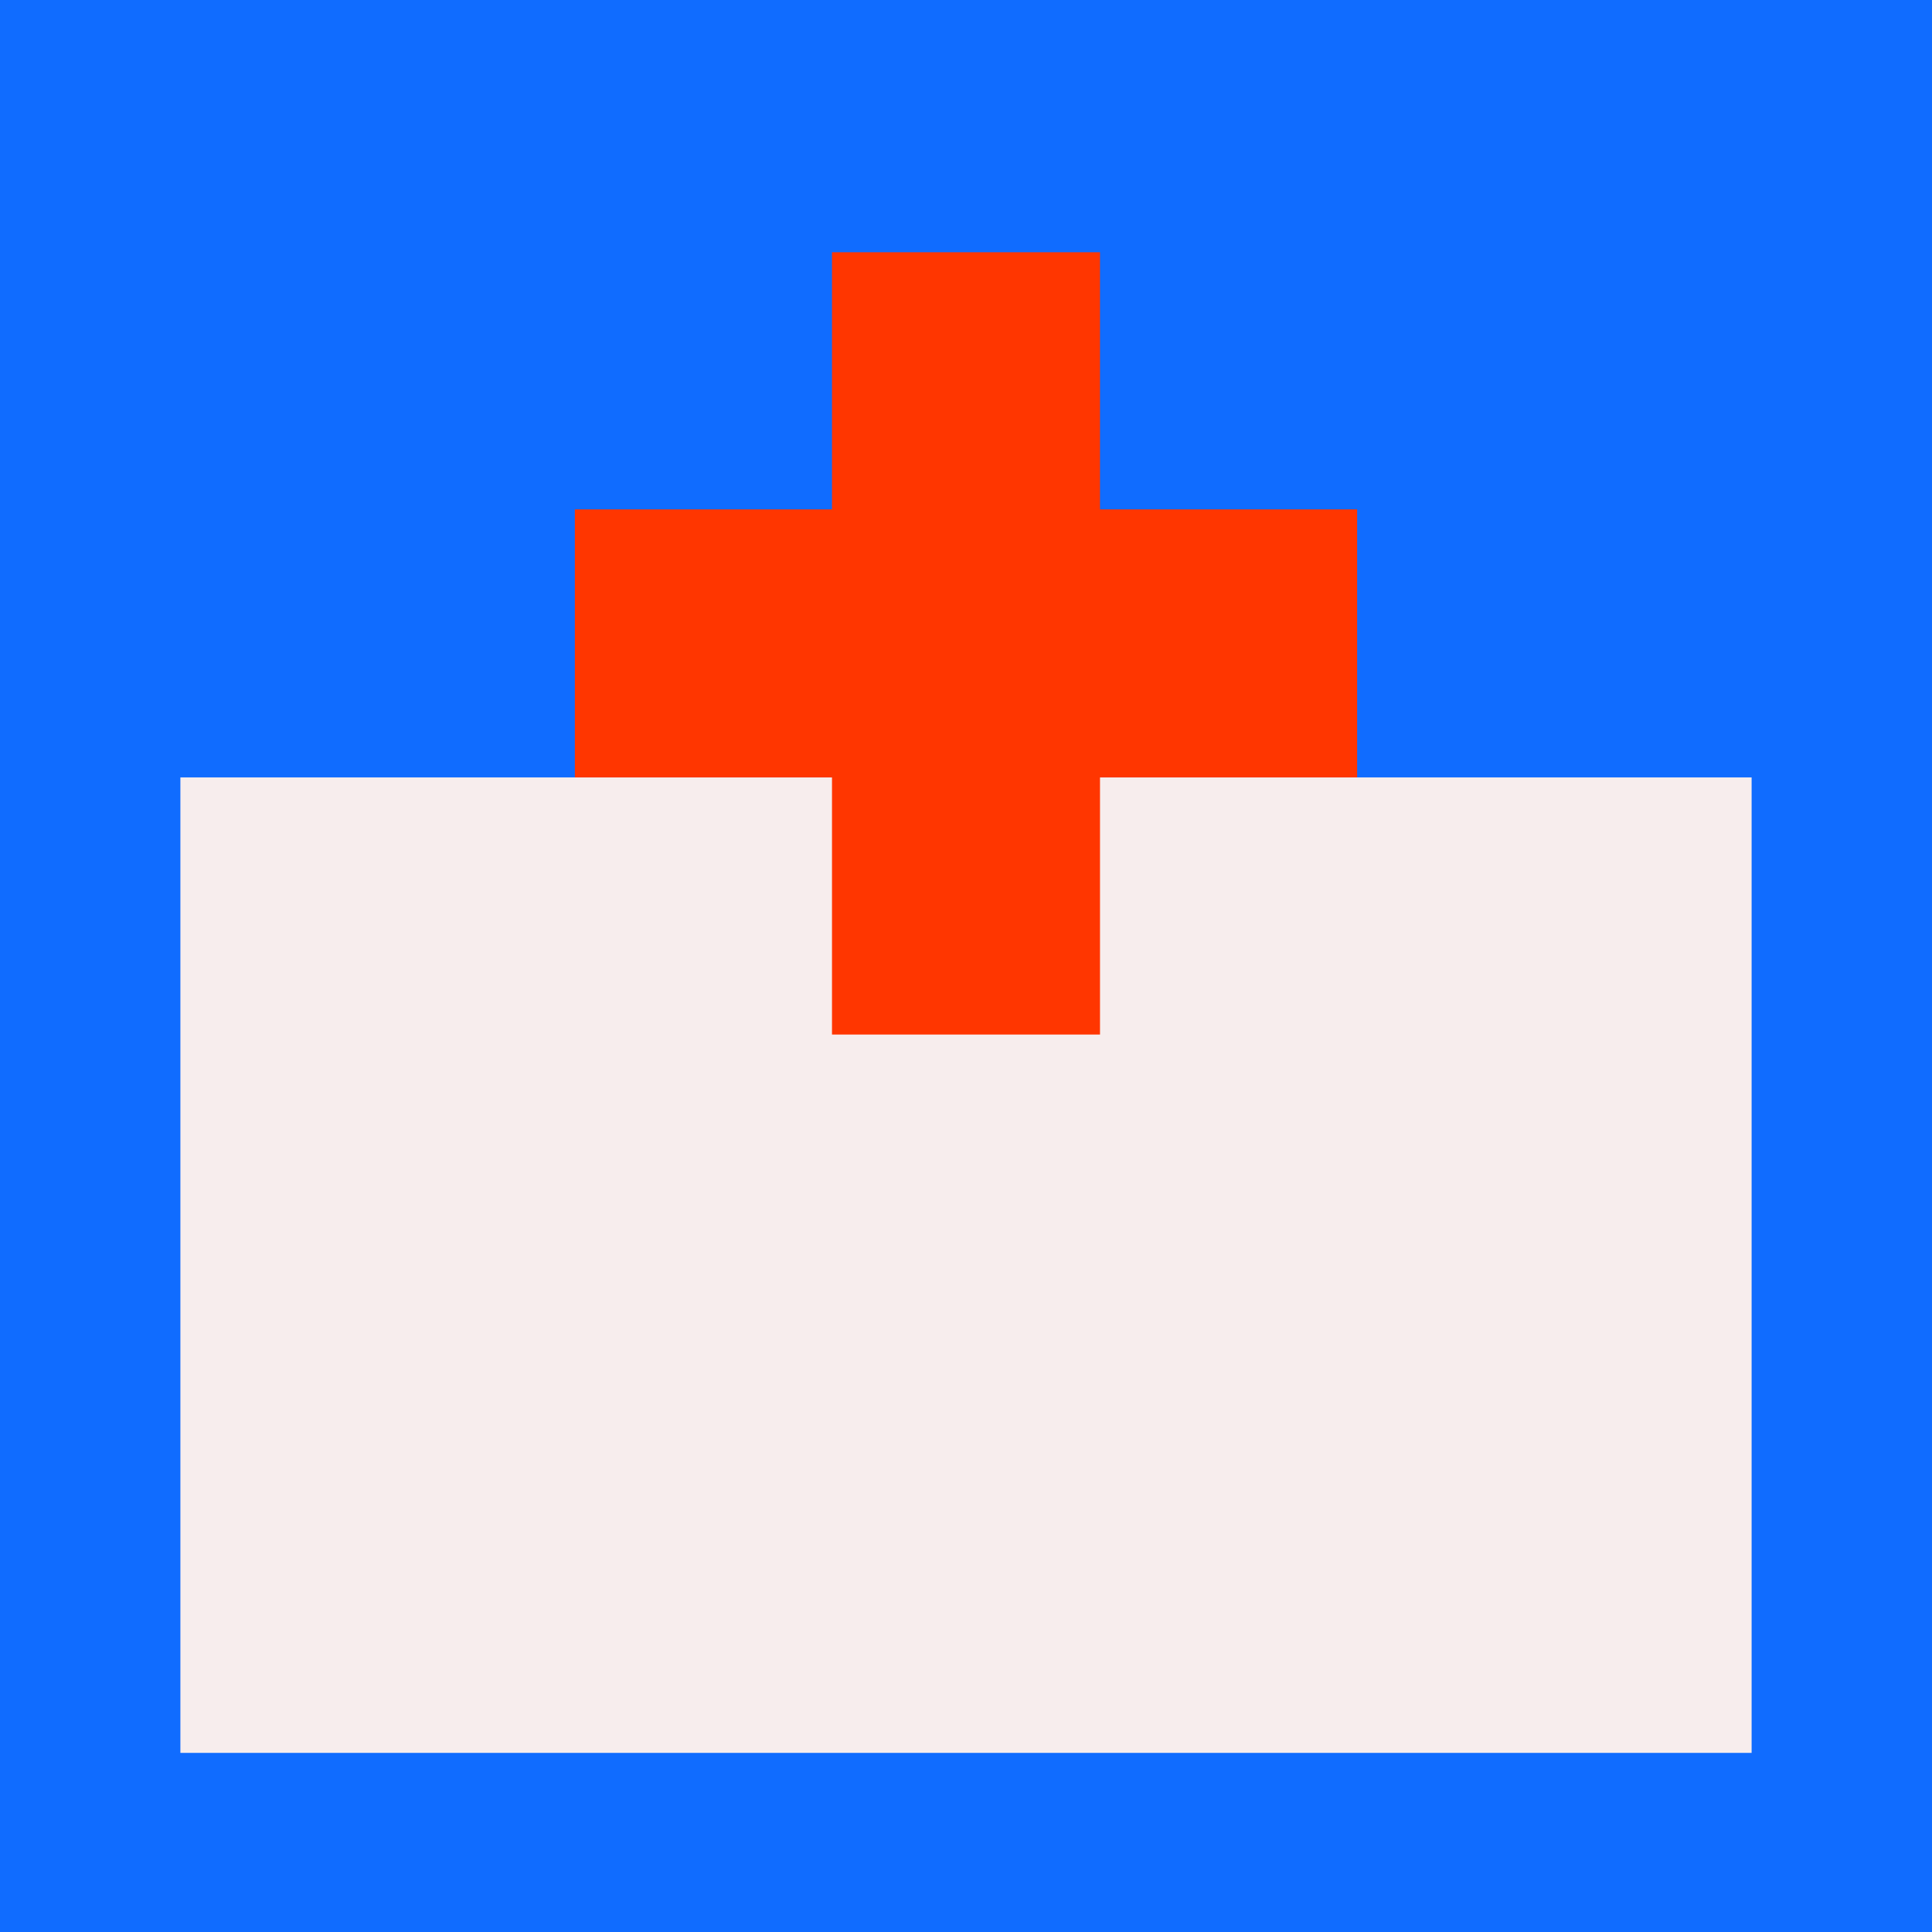
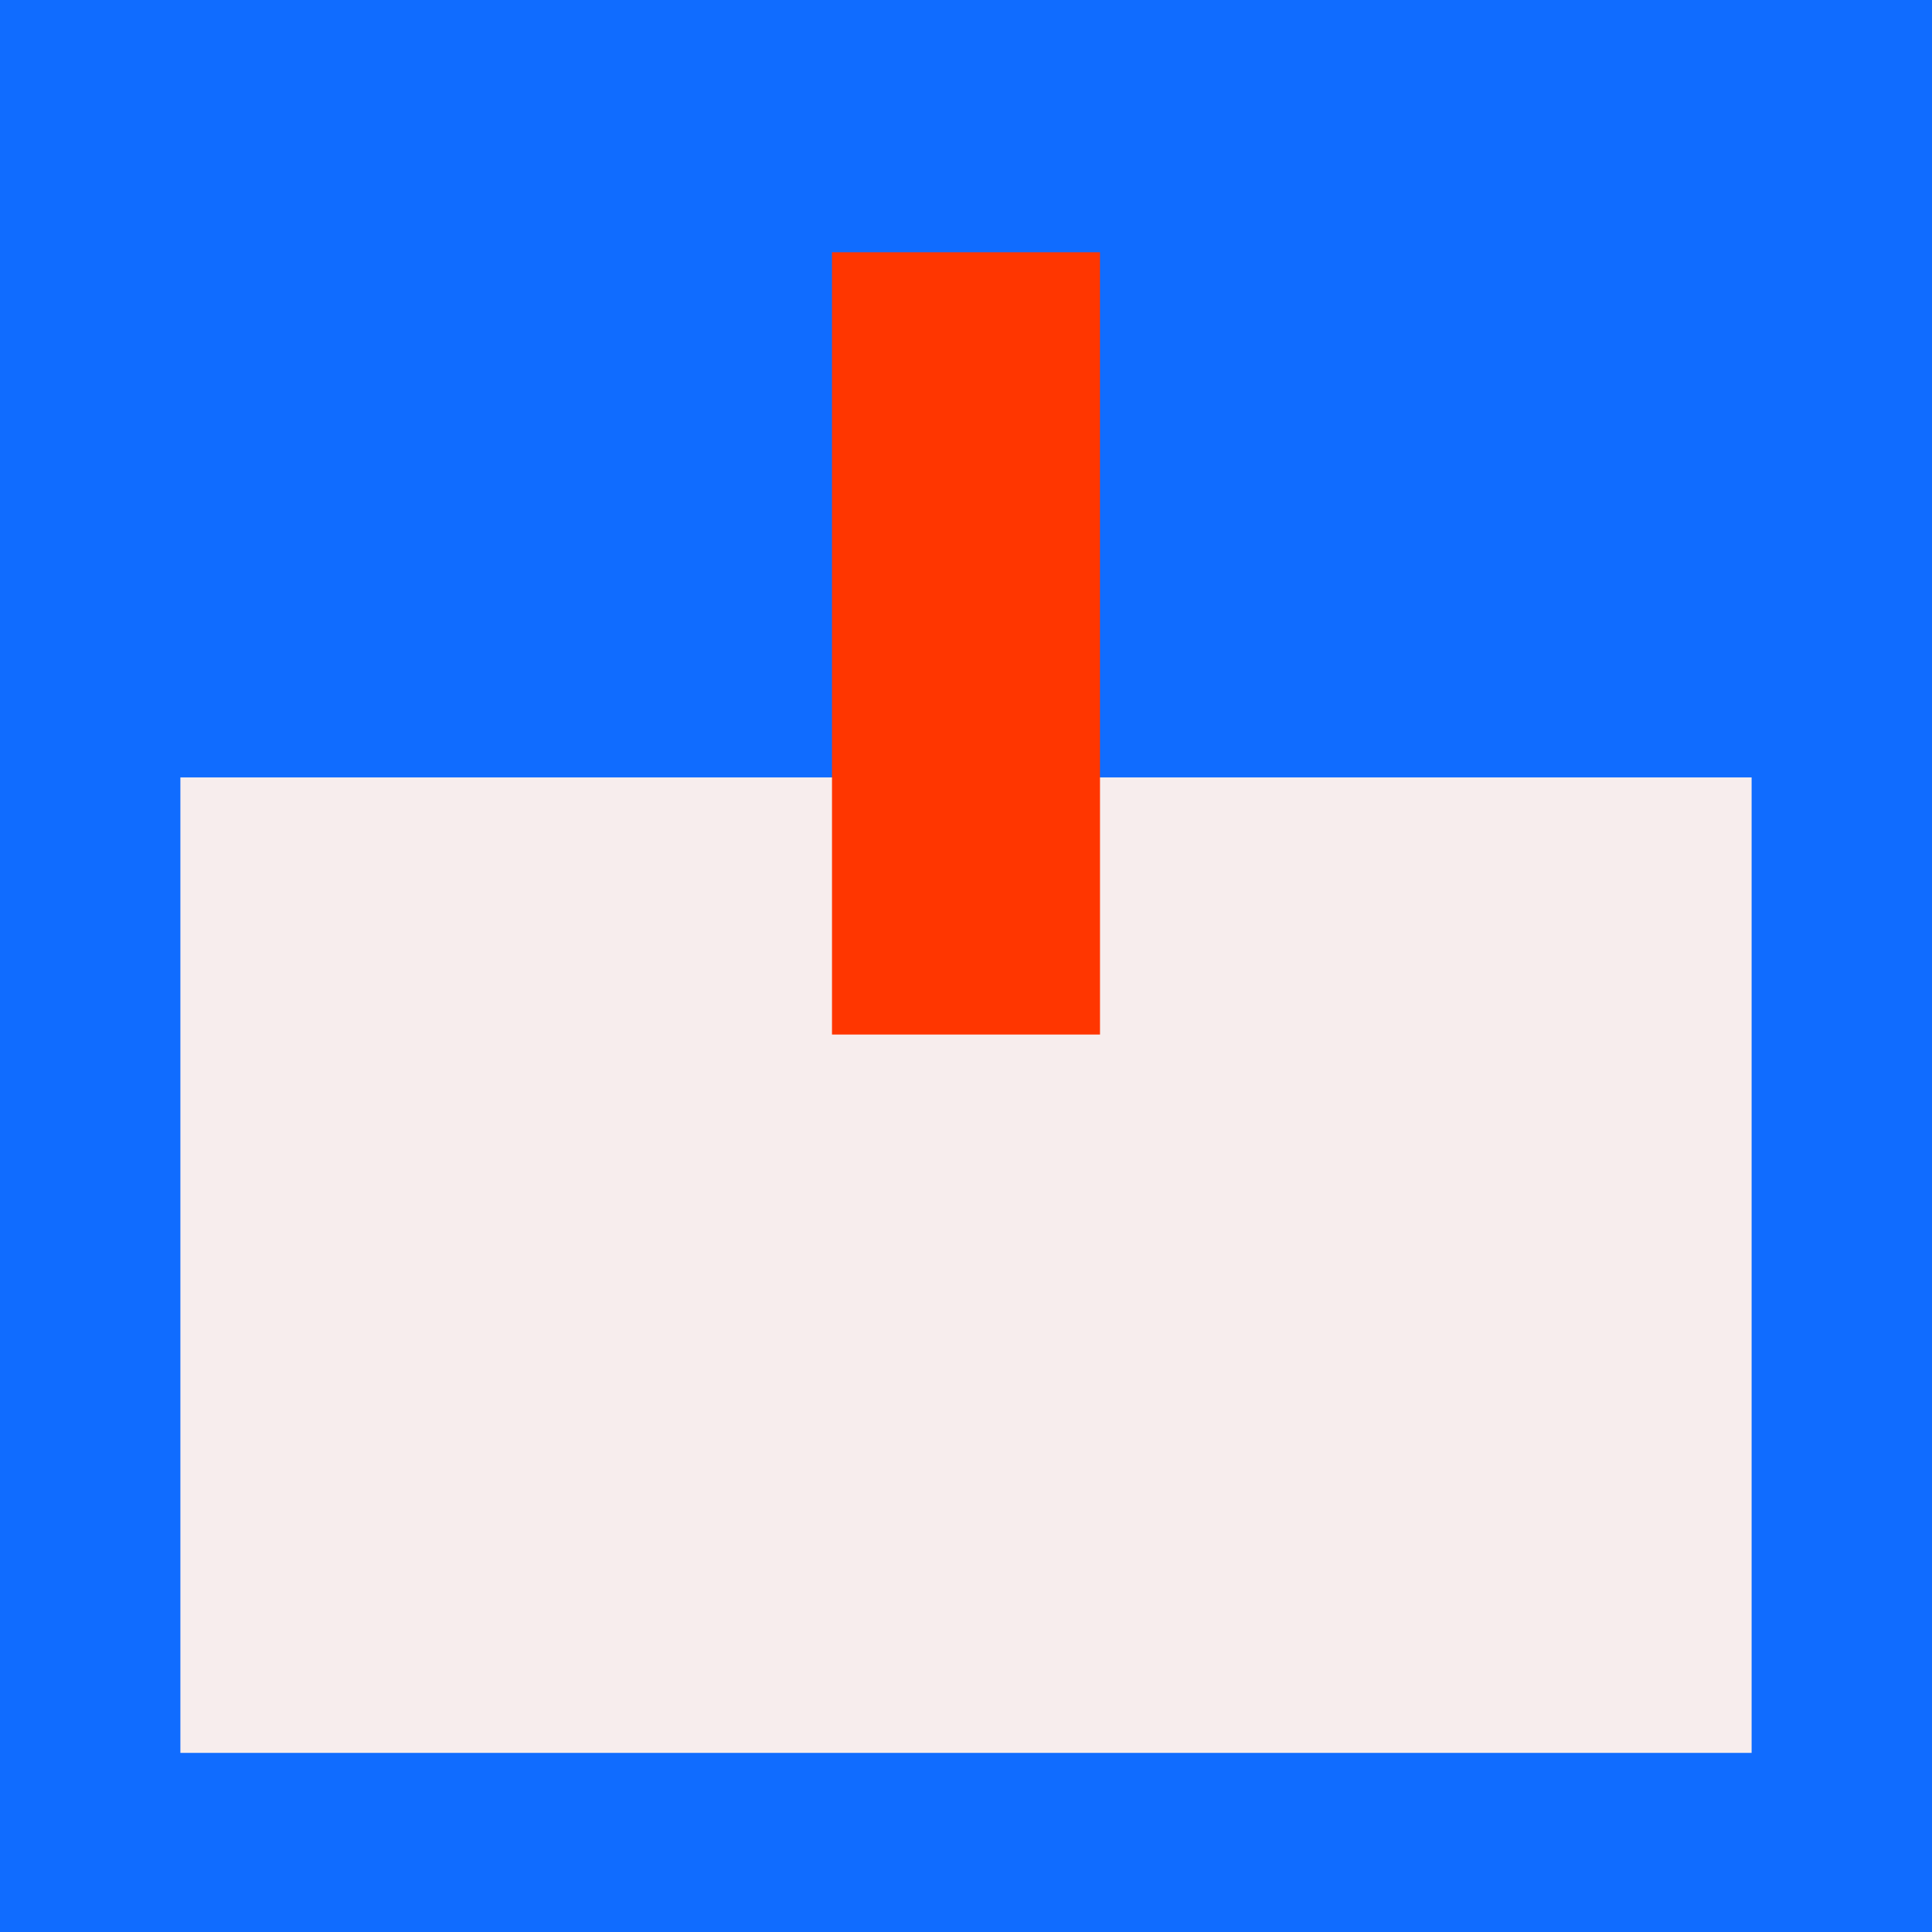
<svg xmlns="http://www.w3.org/2000/svg" id="Layer_1" data-name="Layer 1" viewBox="0 0 319.92 319.92">
  <rect width="319.92" height="319.92" style="fill:#106cff" />
  <rect x="29.87" y="128.73" width="260.18" height="161.53" style="fill:#f7eded" />
-   <rect x="137.77" y="41.77" width="44.38" height="129.54" transform="translate(266.5 -53.42) rotate(90)" style="fill:#ff3600" />
  <rect x="137.77" y="41.77" width="44.38" height="129.54" style="fill:#ff3600" />
</svg>